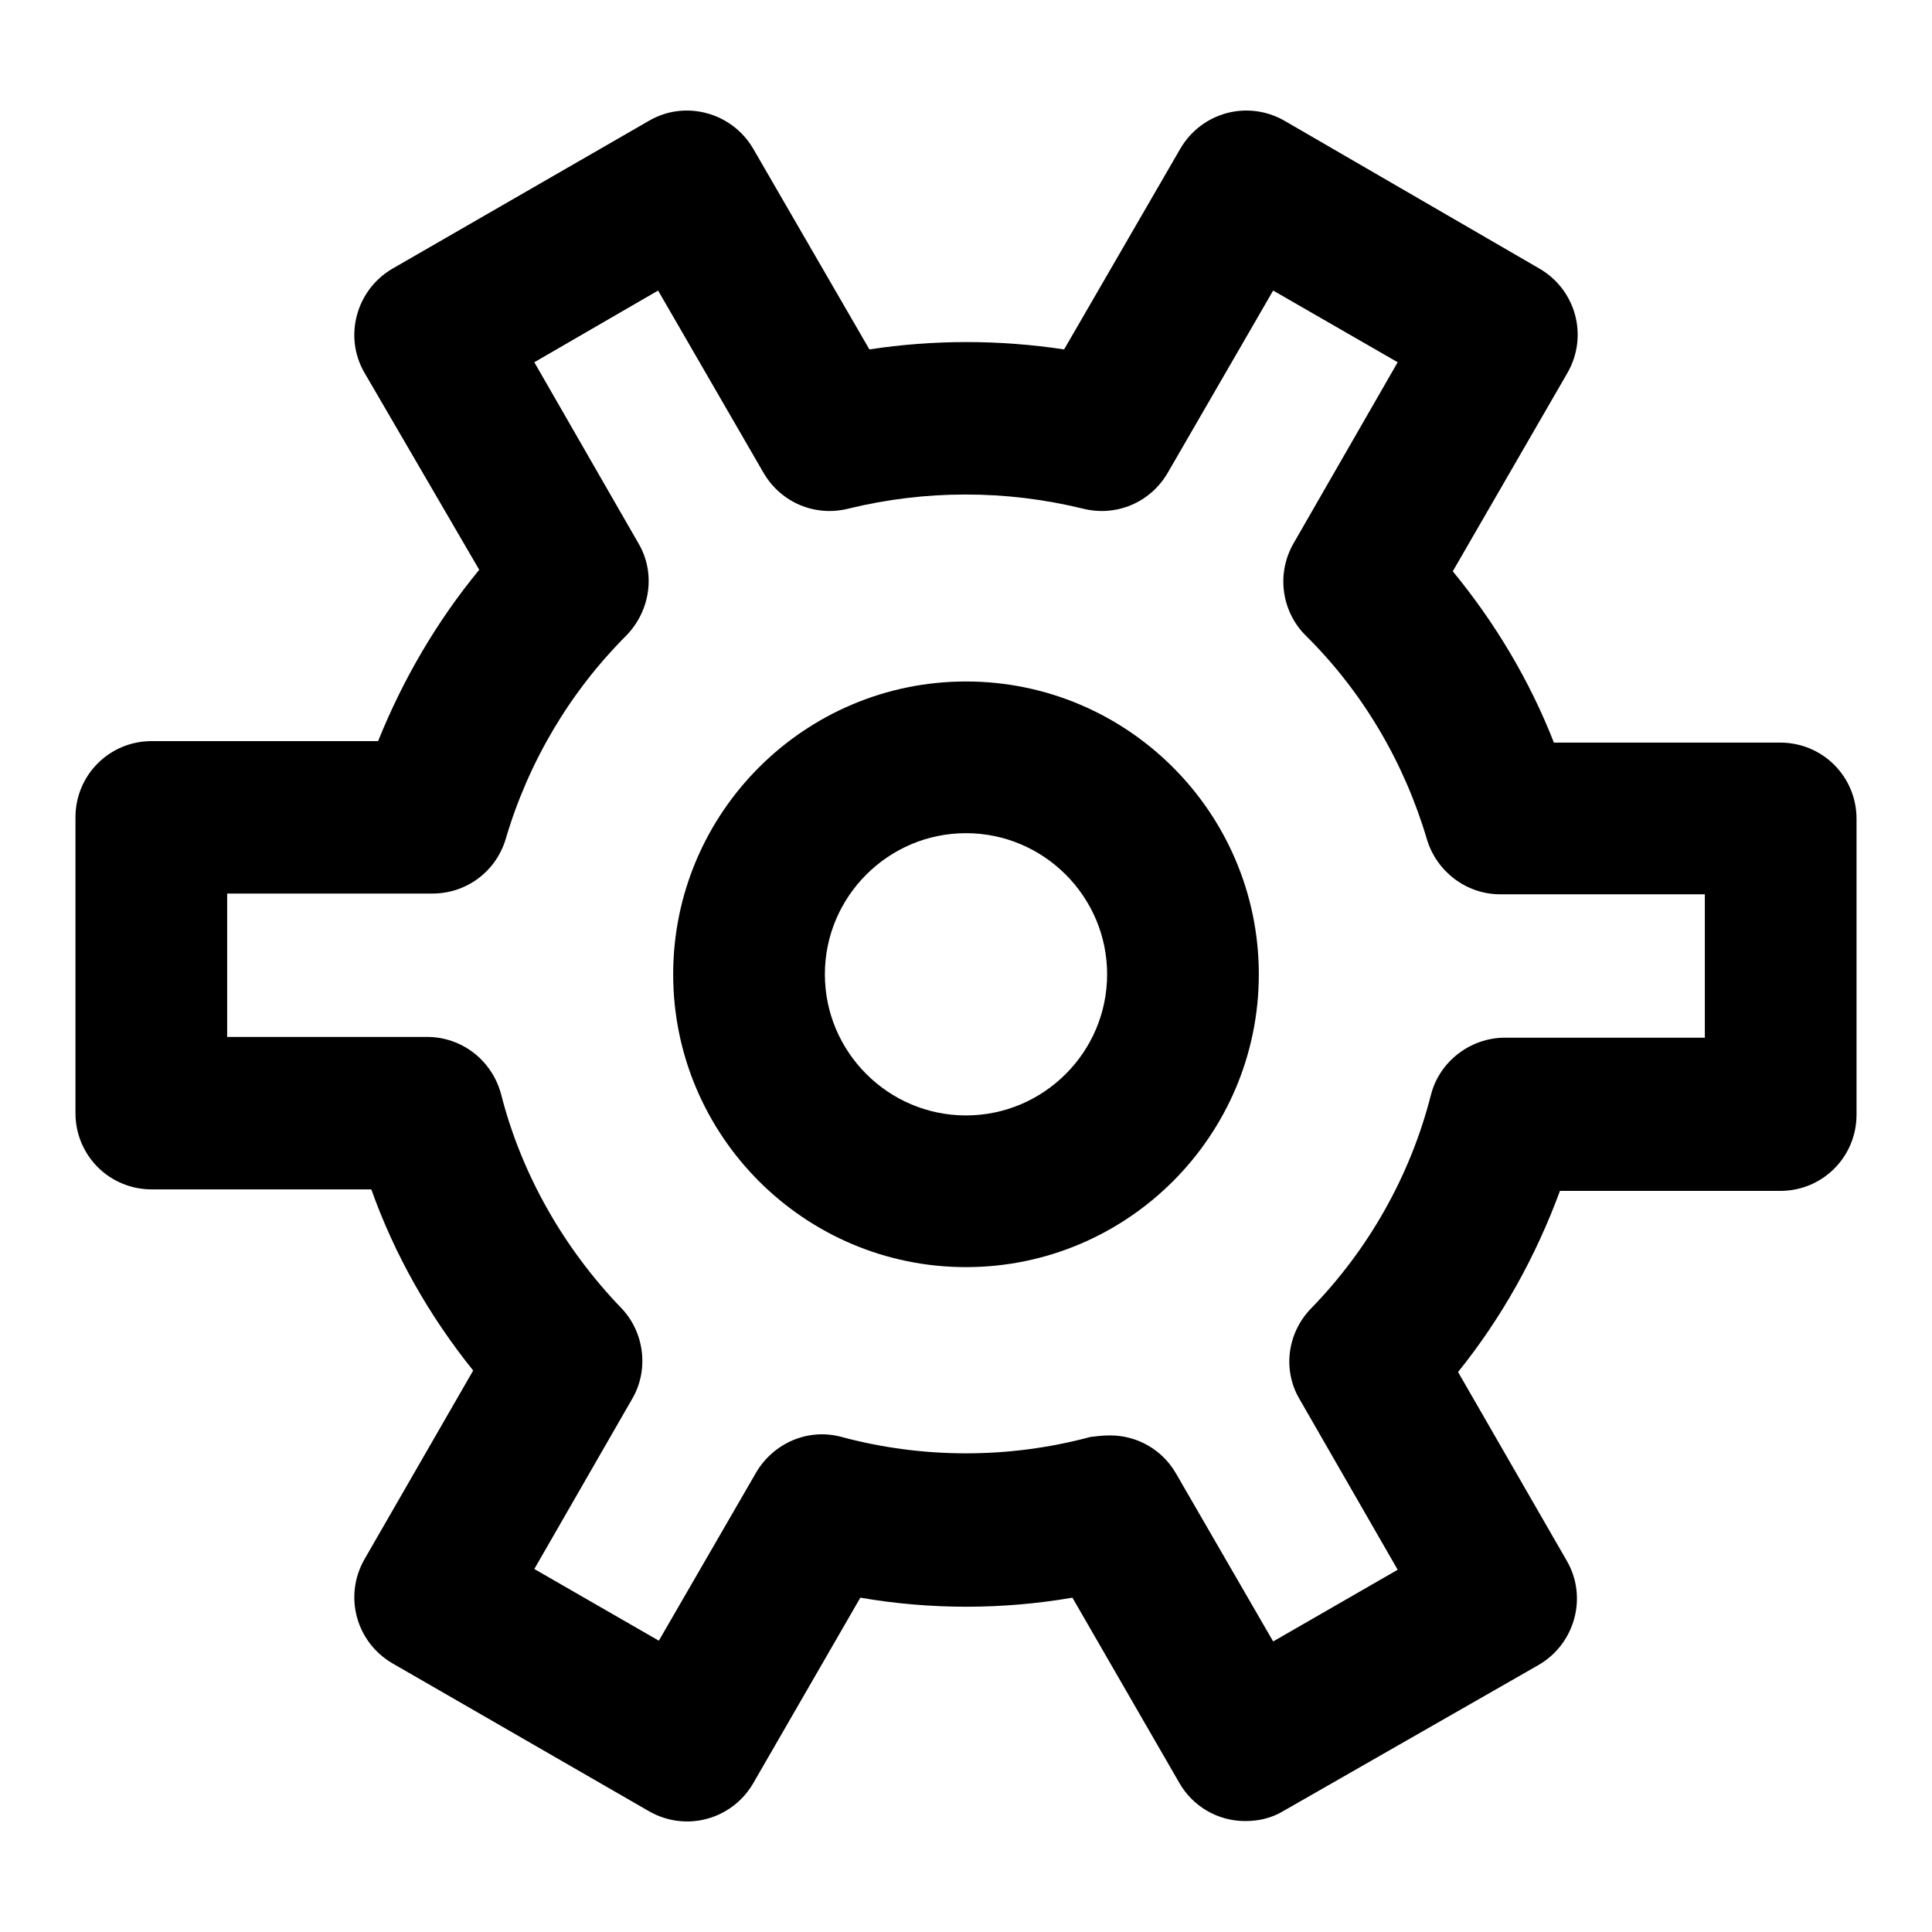
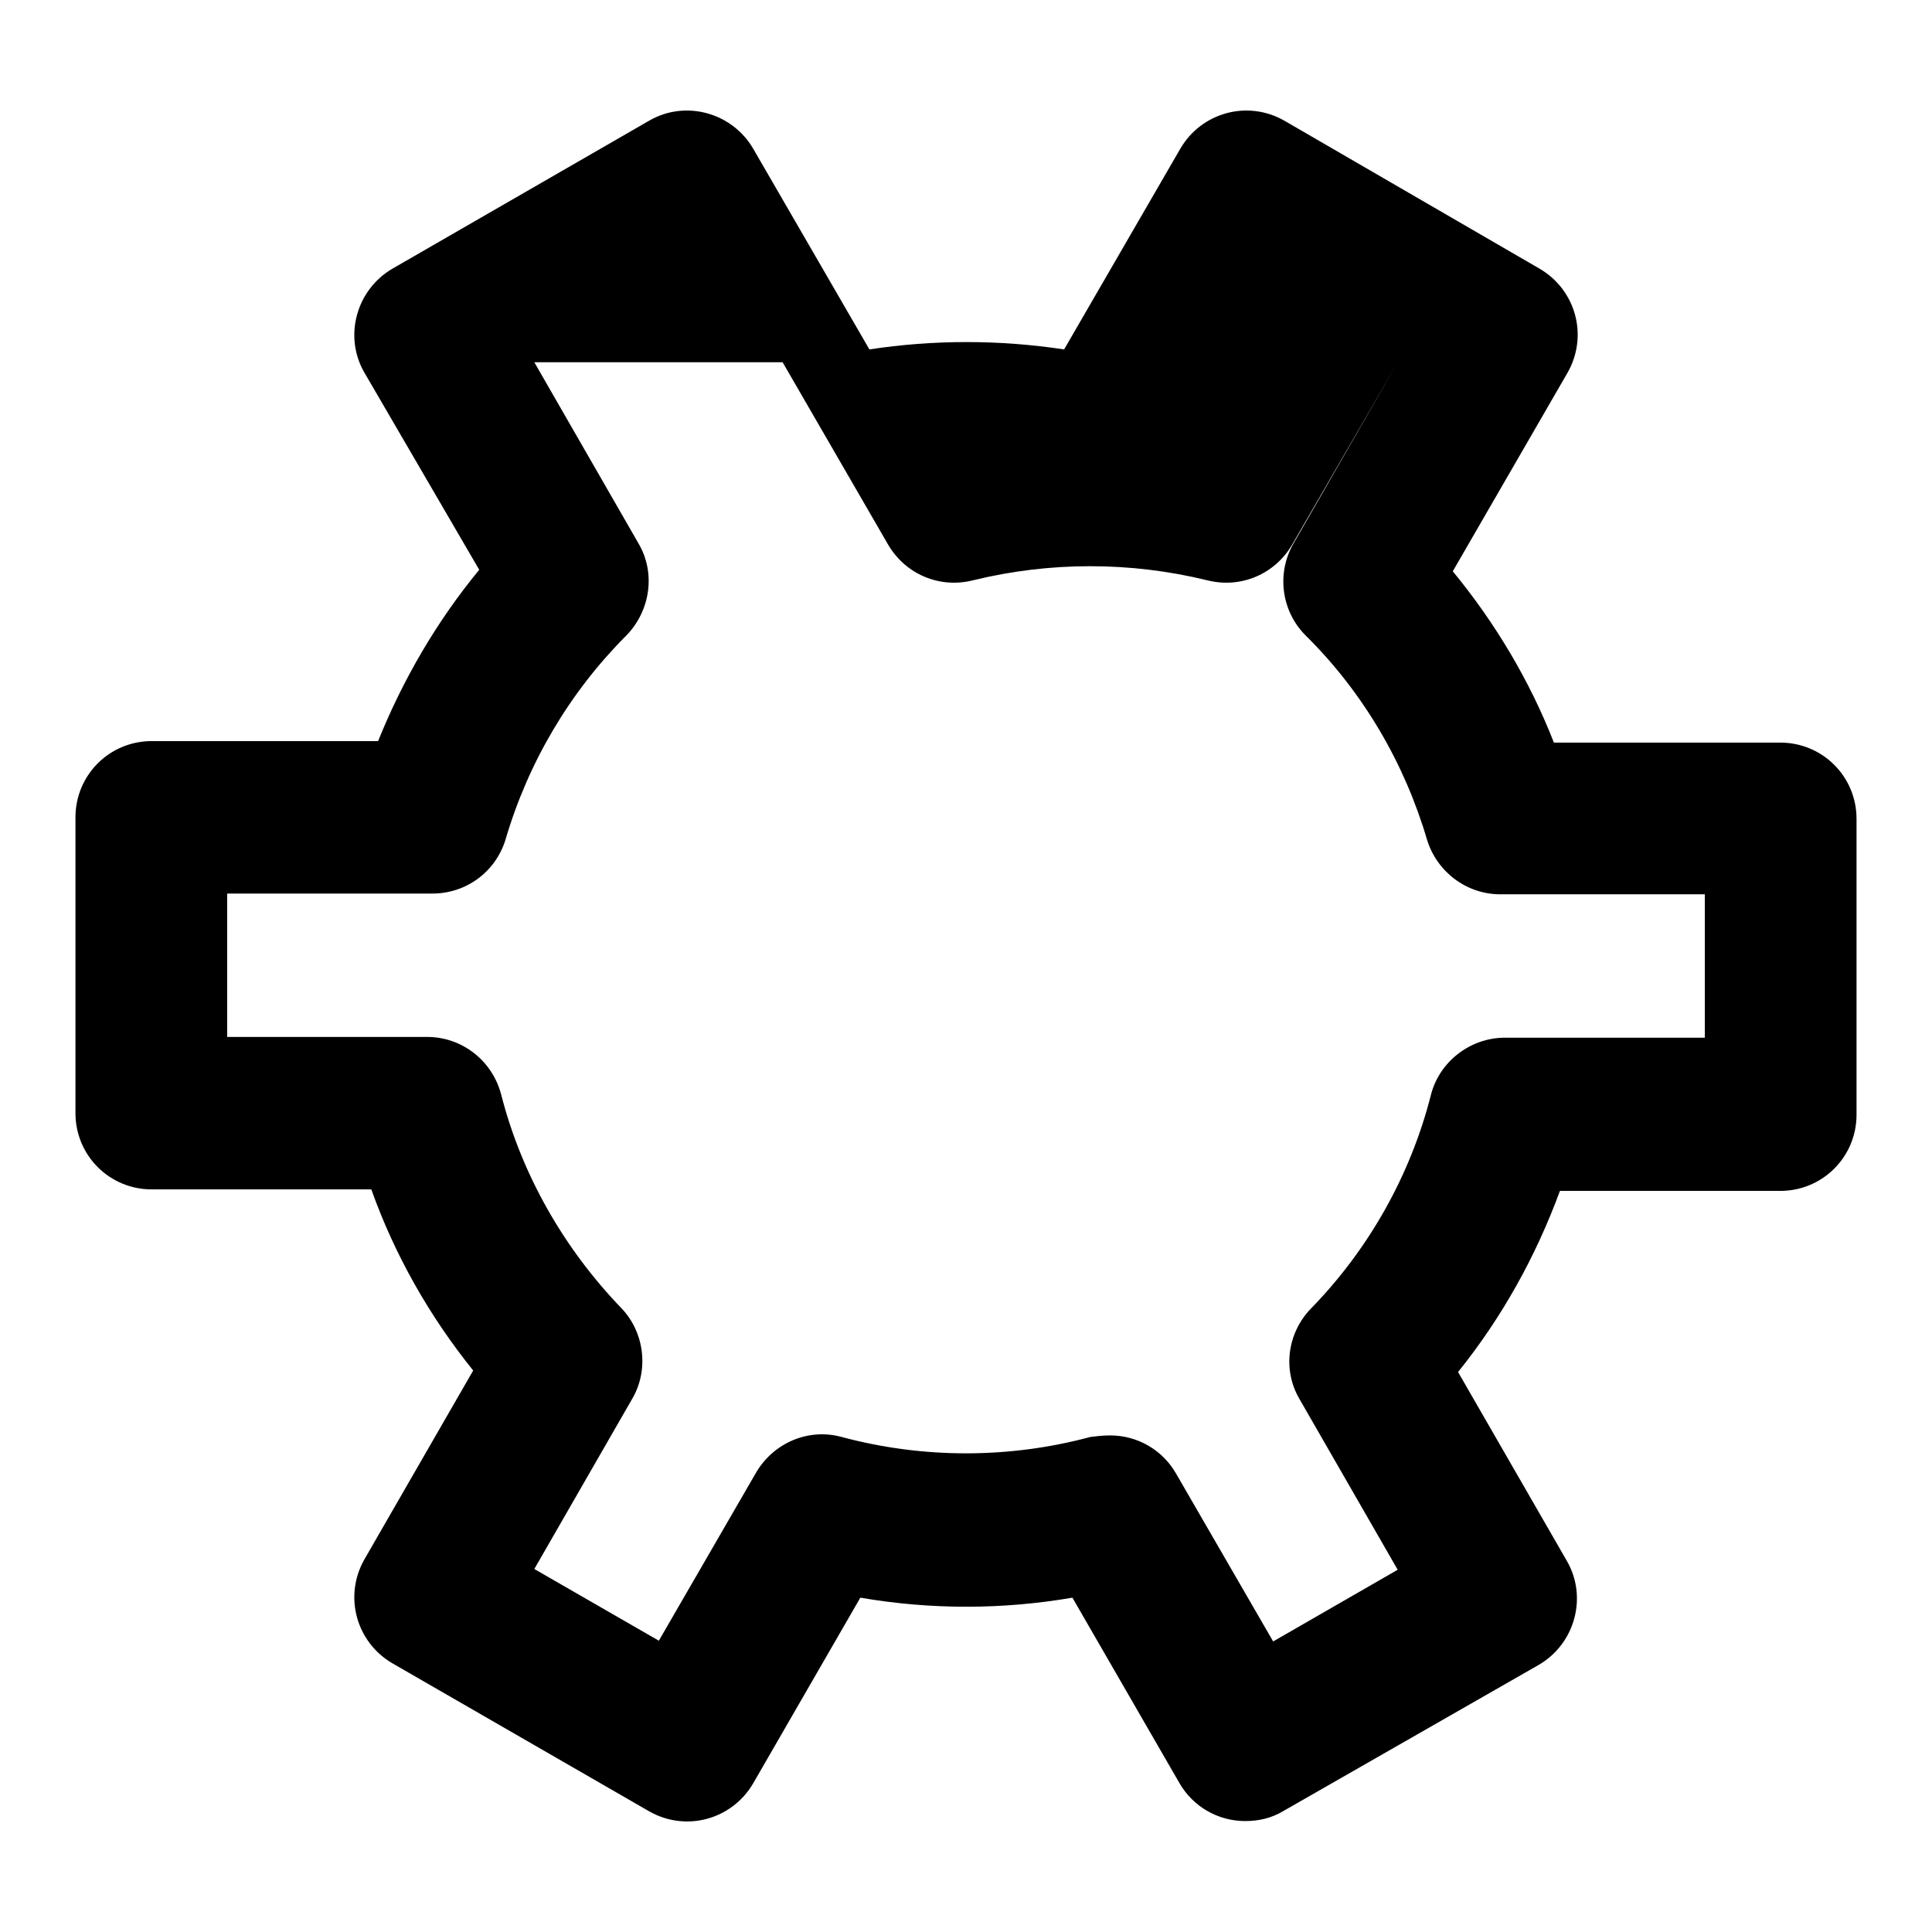
<svg xmlns="http://www.w3.org/2000/svg" version="1.1" x="0px" y="0px" viewBox="0 0 256 256" enable-background="new 0 0 256 256" xml:space="preserve">
  <g>
-     <path fill="#000000" d="M165,241.3c-3.6,0-6.9-1.9-8.7-5l-14.2-24.6c-9.3,1.6-18.8,1.6-28.1,0l-14.2,24.6 c-2.8,4.8-8.9,6.5-13.8,3.7L52,220.4c-4.8-2.8-6.5-8.9-3.7-13.8l14.4-25c-5.8-7.2-10.4-15.3-13.5-24H20.1 c-5.6,0-10.1-4.5-10.1-10.1l0,0v-39.2c0-5.6,4.5-10.1,10.1-10.1l0,0h30c3.3-8.2,7.8-15.9,13.4-22.7L48.3,49.4 c-2.8-4.8-1.1-11,3.7-13.8L86,16c4.8-2.8,11-1.1,13.8,3.7l15.4,26.6c8.5-1.3,17.2-1.3,25.8,0l15.4-26.6c2.8-4.8,8.9-6.5,13.8-3.7 c0,0,0,0,0,0L204,35.6c4.8,2.8,6.5,8.9,3.7,13.8l-15.2,26.3c5.6,6.8,10.2,14.5,13.4,22.7h30c5.6,0,10.1,4.5,10.1,10.1l0,0v39.2 c0,5.6-4.5,10.1-10.1,10.1l0,0h-29.2c-3.2,8.7-7.7,16.8-13.5,24l14.4,25c2.8,4.8,1.1,11-3.7,13.8L170,240 C168.5,240.9,166.8,241.3,165,241.3L165,241.3z M147.1,190.2c3.6,0,6.9,1.9,8.7,5l12.9,22.3l16.5-9.5l-13-22.6 c-2.3-3.9-1.6-8.8,1.5-12c7.7-7.9,13.2-17.7,15.9-28.3c1.1-4.4,5.2-7.6,9.8-7.6h26.5v-19h-27.1c-4.5,0-8.4-3-9.7-7.2 c-3-10.2-8.5-19.6-16.1-27.1c-3.2-3.2-3.9-8.2-1.6-12.2L185.2,48l-16.5-9.5l-14,24.2c-2.3,3.9-6.8,5.8-11.2,4.7 c-10.2-2.5-20.9-2.5-31.1,0c-4.4,1.1-8.9-0.8-11.2-4.7l-14-24.2L70.8,48L84.6,72c2.3,3.9,1.6,8.9-1.6,12.2 C75.5,91.7,70,101,67,111.2c-1.3,4.3-5.2,7.2-9.7,7.2H30.1v19h26.5c4.6,0,8.6,3.1,9.8,7.6c2.7,10.6,8.3,20.4,15.9,28.3 c3.1,3.2,3.7,8.2,1.5,12l-13,22.6l16.5,9.5l12.9-22.3c2.3-3.9,6.9-5.9,11.3-4.7c10.8,2.9,22.2,2.9,33,0 C145.3,190.3,146.2,190.2,147.1,190.2z" />
-     <path fill="#000000" d="M128,167.9c-21.4,0-38.8-17.4-38.8-38.8c0-21.4,17.4-38.8,38.8-38.8c21.4,0,38.8,17.4,38.8,38.8 C166.8,150.5,149.4,167.9,128,167.9z M128,110.4c-10.3,0-18.7,8.4-18.7,18.7c0,10.3,8.4,18.7,18.7,18.7c10.3,0,18.7-8.4,18.7-18.7 C146.7,118.8,138.3,110.4,128,110.4z" />
+     <path fill="#000000" d="M165,241.3c-3.6,0-6.9-1.9-8.7-5l-14.2-24.6c-9.3,1.6-18.8,1.6-28.1,0l-14.2,24.6 c-2.8,4.8-8.9,6.5-13.8,3.7L52,220.4c-4.8-2.8-6.5-8.9-3.7-13.8l14.4-25c-5.8-7.2-10.4-15.3-13.5-24H20.1 c-5.6,0-10.1-4.5-10.1-10.1l0,0v-39.2c0-5.6,4.5-10.1,10.1-10.1l0,0h30c3.3-8.2,7.8-15.9,13.4-22.7L48.3,49.4 c-2.8-4.8-1.1-11,3.7-13.8L86,16c4.8-2.8,11-1.1,13.8,3.7l15.4,26.6c8.5-1.3,17.2-1.3,25.8,0l15.4-26.6c2.8-4.8,8.9-6.5,13.8-3.7 c0,0,0,0,0,0L204,35.6c4.8,2.8,6.5,8.9,3.7,13.8l-15.2,26.3c5.6,6.8,10.2,14.5,13.4,22.7h30c5.6,0,10.1,4.5,10.1,10.1l0,0v39.2 c0,5.6-4.5,10.1-10.1,10.1l0,0h-29.2c-3.2,8.7-7.7,16.8-13.5,24l14.4,25c2.8,4.8,1.1,11-3.7,13.8L170,240 C168.5,240.9,166.8,241.3,165,241.3L165,241.3z M147.1,190.2c3.6,0,6.9,1.9,8.7,5l12.9,22.3l16.5-9.5l-13-22.6 c-2.3-3.9-1.6-8.8,1.5-12c7.7-7.9,13.2-17.7,15.9-28.3c1.1-4.4,5.2-7.6,9.8-7.6h26.5v-19h-27.1c-4.5,0-8.4-3-9.7-7.2 c-3-10.2-8.5-19.6-16.1-27.1c-3.2-3.2-3.9-8.2-1.6-12.2L185.2,48l-14,24.2c-2.3,3.9-6.8,5.8-11.2,4.7 c-10.2-2.5-20.9-2.5-31.1,0c-4.4,1.1-8.9-0.8-11.2-4.7l-14-24.2L70.8,48L84.6,72c2.3,3.9,1.6,8.9-1.6,12.2 C75.5,91.7,70,101,67,111.2c-1.3,4.3-5.2,7.2-9.7,7.2H30.1v19h26.5c4.6,0,8.6,3.1,9.8,7.6c2.7,10.6,8.3,20.4,15.9,28.3 c3.1,3.2,3.7,8.2,1.5,12l-13,22.6l16.5,9.5l12.9-22.3c2.3-3.9,6.9-5.9,11.3-4.7c10.8,2.9,22.2,2.9,33,0 C145.3,190.3,146.2,190.2,147.1,190.2z" />
  </g>
</svg>